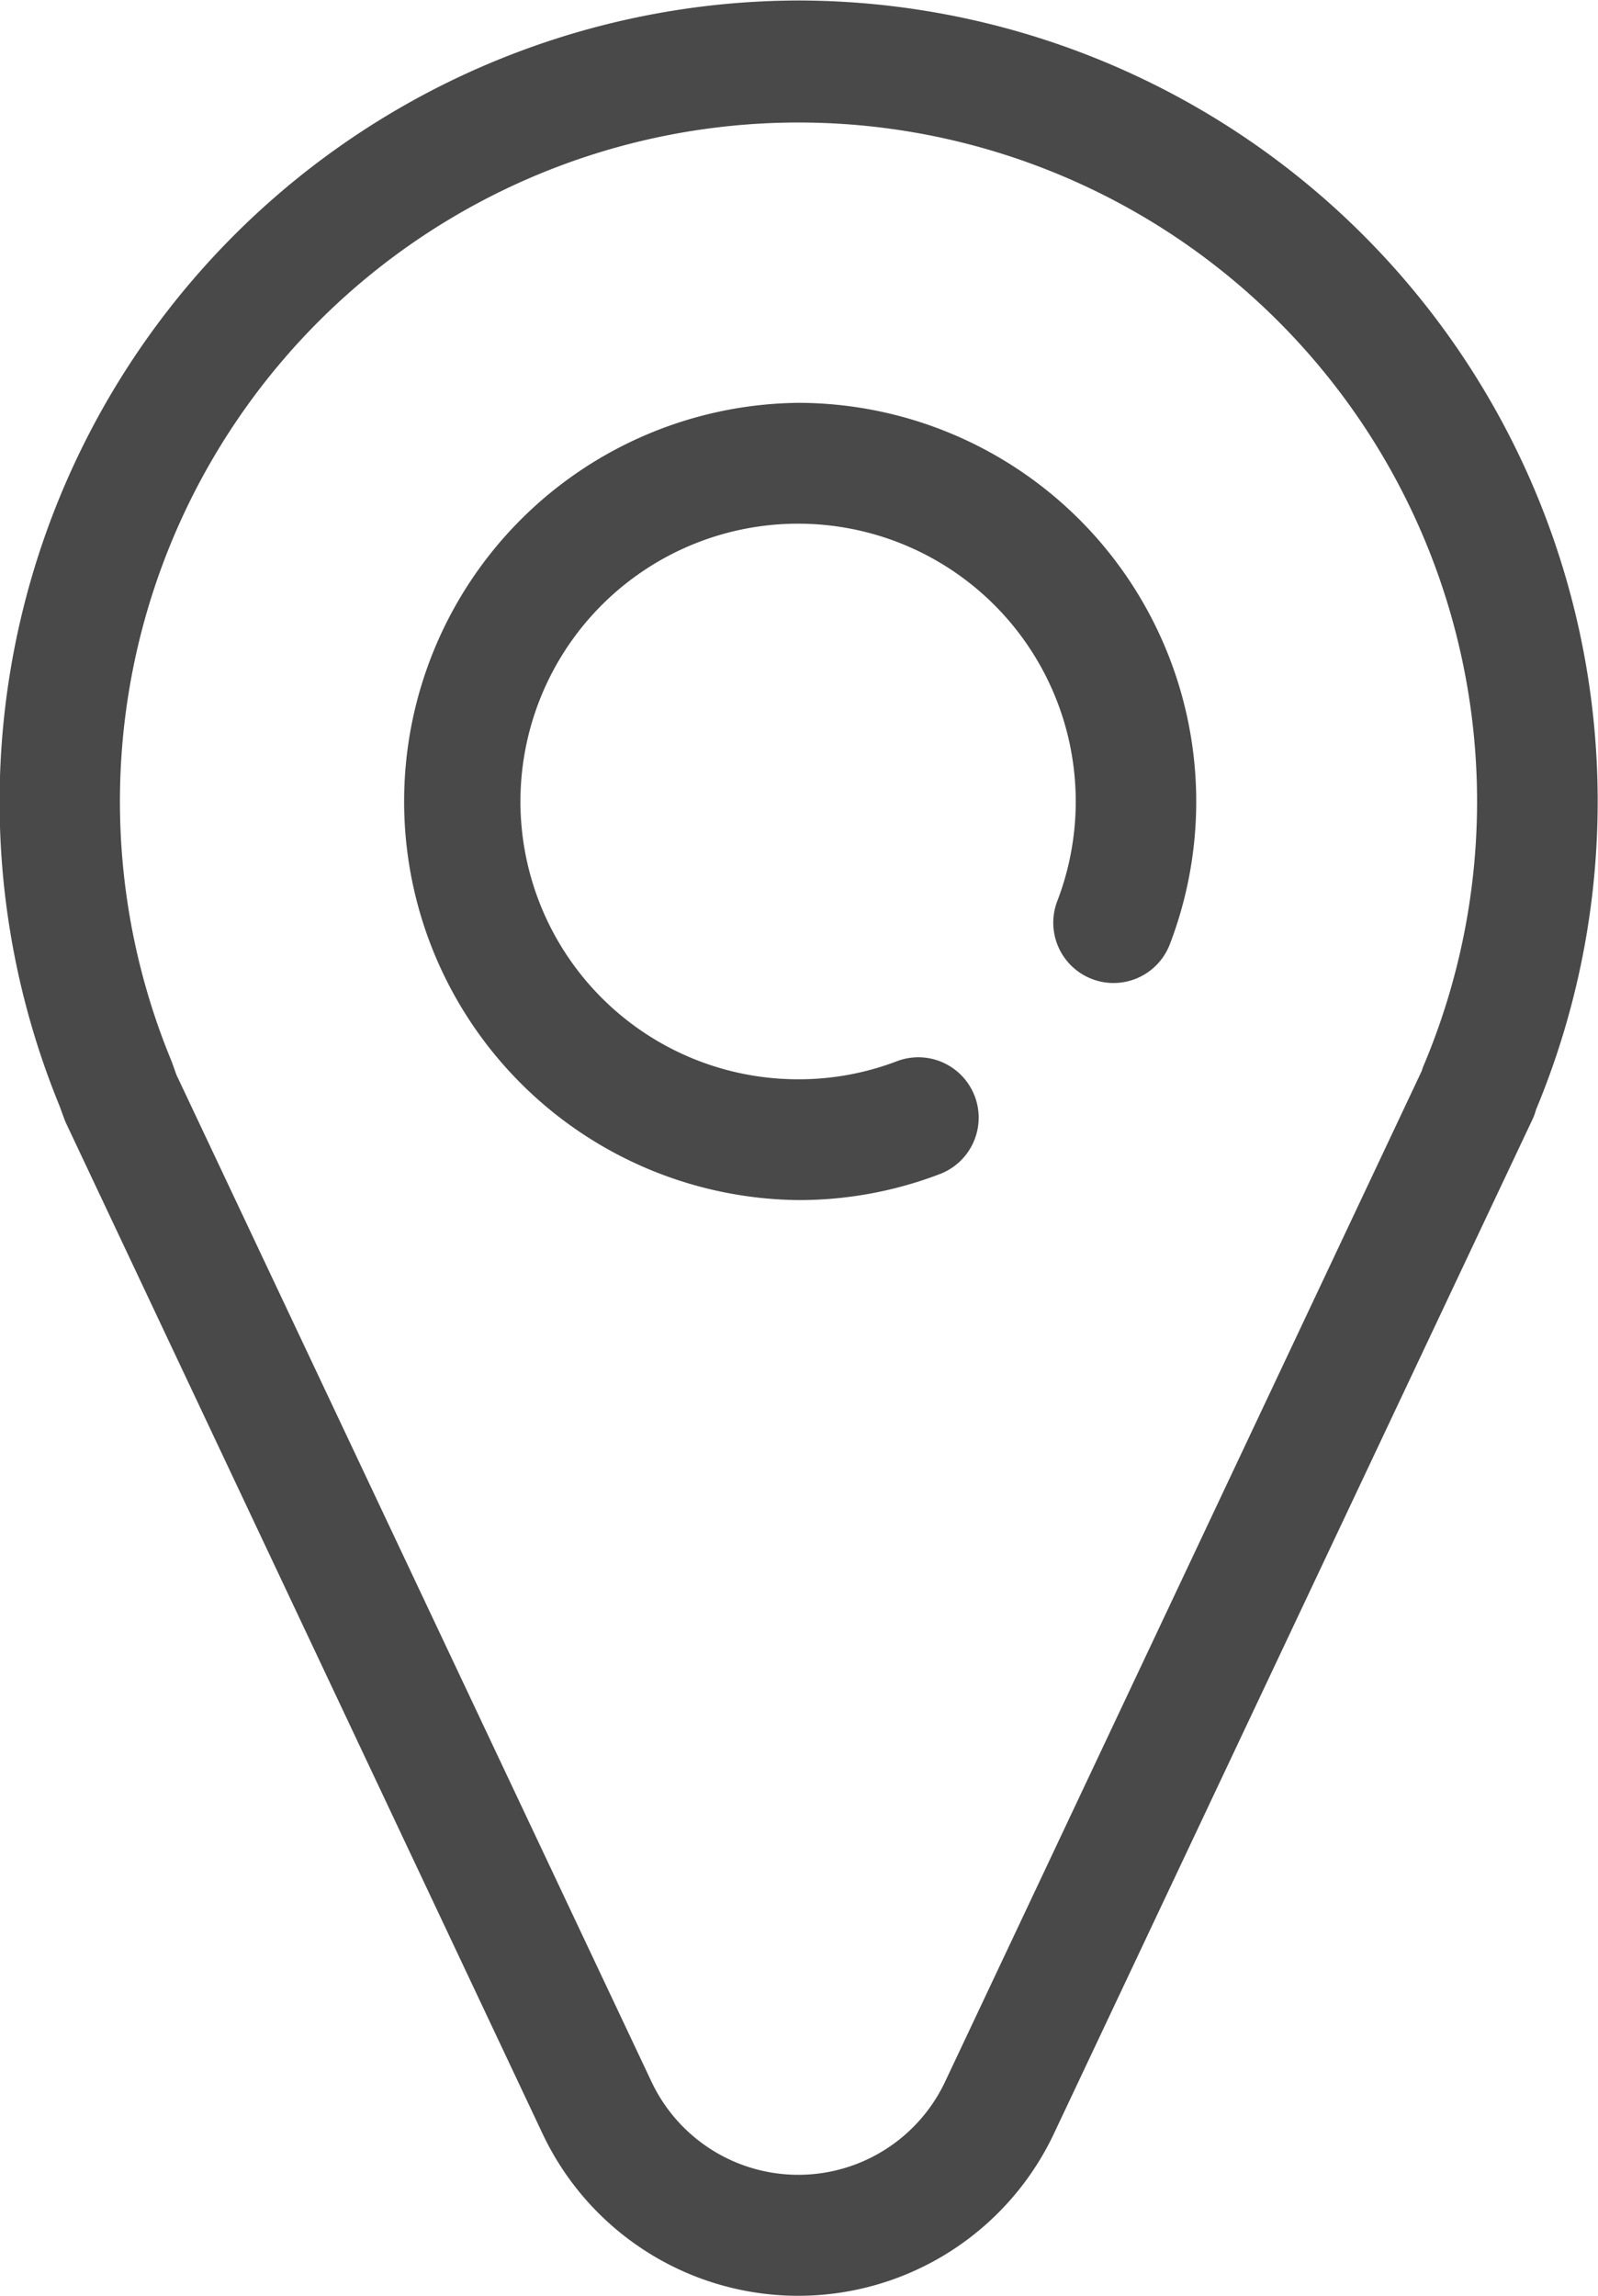
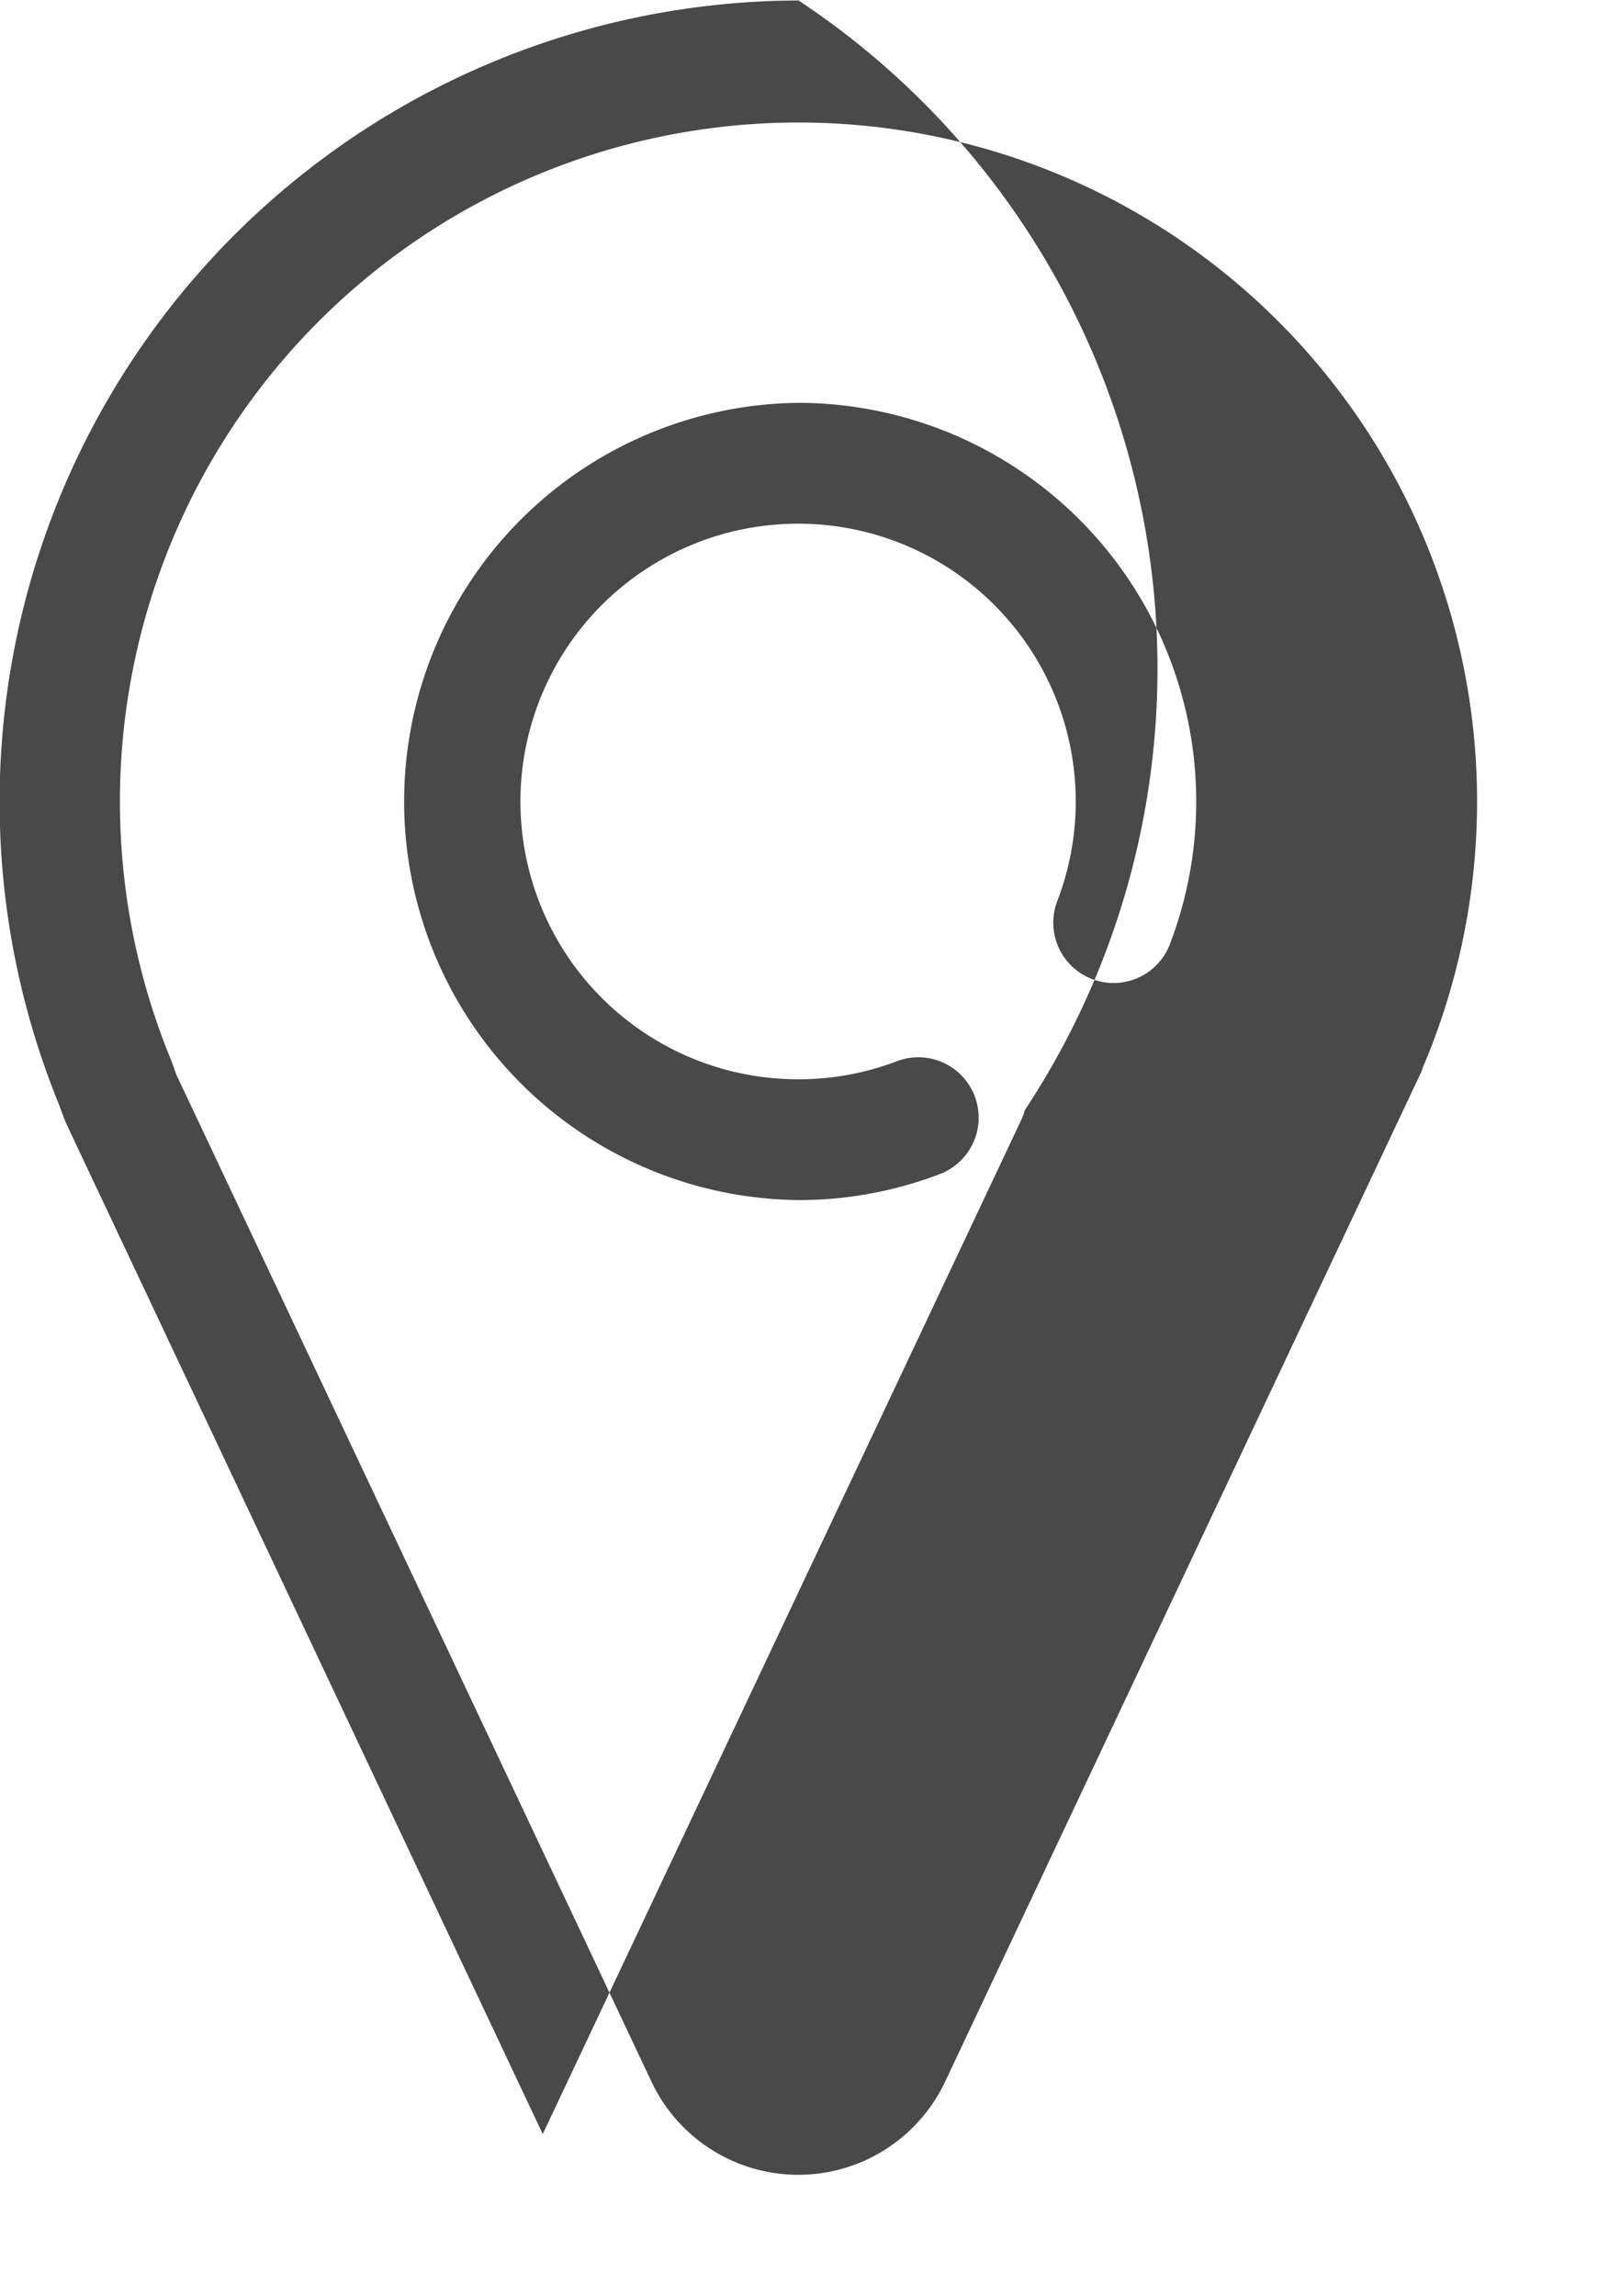
<svg xmlns="http://www.w3.org/2000/svg" width="39.563" height="56.812" viewBox="0 0 39.563 56.812" id="svg-1">
  <defs id="defs-2">
    <style id="style-3">
	.cls-1 { fill-rule: evenodd; }
</style>
  </defs>
-   <path id="Map.svg" class="cls-1" d="M436.926 389.062a9.864 9.864.0 0 0 0 19.727 9.755 9.755.0 0 0 3.525-.654 1.494 1.494.0 0 0-1.071-2.789 6.806 6.806.0 0 1-2.454.454 6.874 6.874.0 1 1 6.407-4.412 1.492 1.492.0 1 0 2.784 1.075A9.866 9.866.0 0 0 436.926 389.062zm0-9.956a19.827 19.827.0 0 0-18.3 27.343l.128.348c.015.039.031.077.049.114L430.593 431.9a7 7 0 0 0 12.658-.016l11.837-25.073a1.313 1.313.0 0 0 .079-.2l.019-.063A19.818 19.818.0 0 0 436.926 379.106zm15.48 26.345a1.384 1.384.0 0 0-.052.145l-11.8 25.009a4.019 4.019.0 0 1-7.264.009L421.524 405.69l-.107-.3q-.012-.034-.027-.069A16.8 16.8.0 1 1 452.406 405.451z" transform="translate(-417.156 -379.094)" fill="#494949" fill-opacity="1" type="solidColor" />
+   <path id="Map.svg" class="cls-1" d="M436.926 389.062a9.864 9.864.0 0 0 0 19.727 9.755 9.755.0 0 0 3.525-.654 1.494 1.494.0 0 0-1.071-2.789 6.806 6.806.0 0 1-2.454.454 6.874 6.874.0 1 1 6.407-4.412 1.492 1.492.0 1 0 2.784 1.075A9.866 9.866.0 0 0 436.926 389.062zm0-9.956a19.827 19.827.0 0 0-18.3 27.343l.128.348c.015.039.031.077.049.114L430.593 431.9l11.837-25.073a1.313 1.313.0 0 0 .079-.2l.019-.063A19.818 19.818.0 0 0 436.926 379.106zm15.48 26.345a1.384 1.384.0 0 0-.052.145l-11.8 25.009a4.019 4.019.0 0 1-7.264.009L421.524 405.69l-.107-.3q-.012-.034-.027-.069A16.8 16.8.0 1 1 452.406 405.451z" transform="translate(-417.156 -379.094)" fill="#494949" fill-opacity="1" type="solidColor" />
</svg>